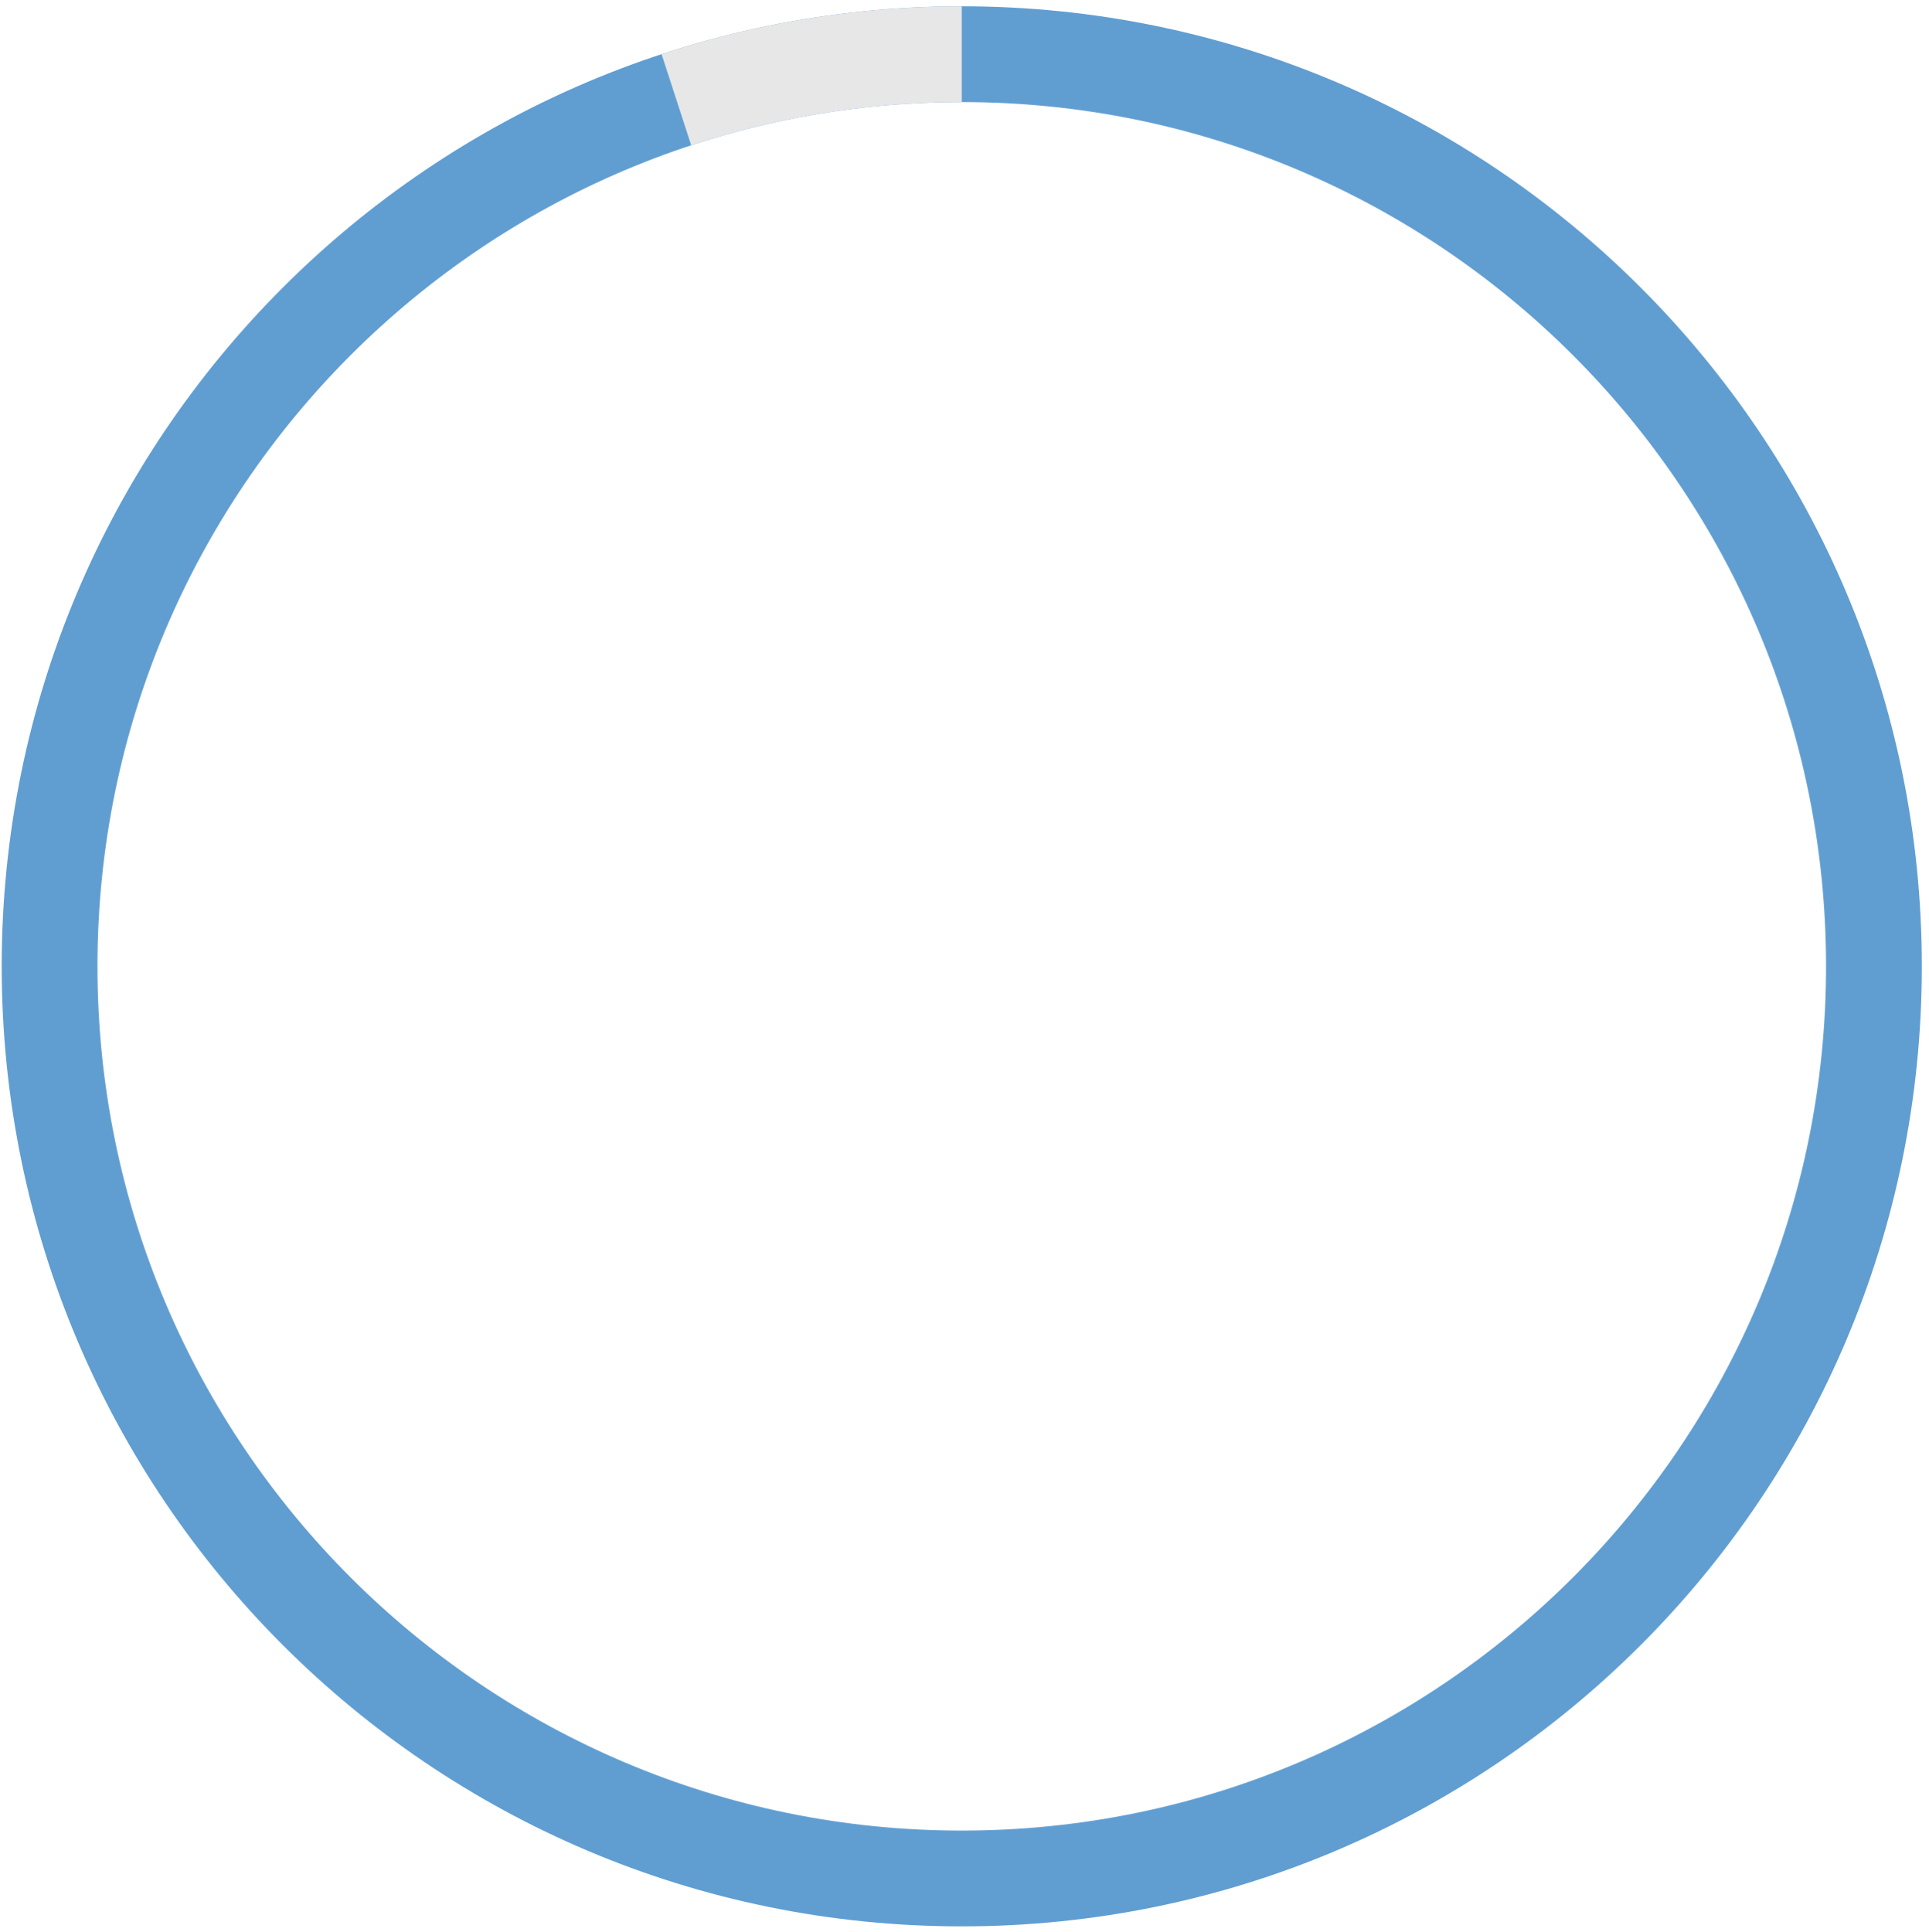
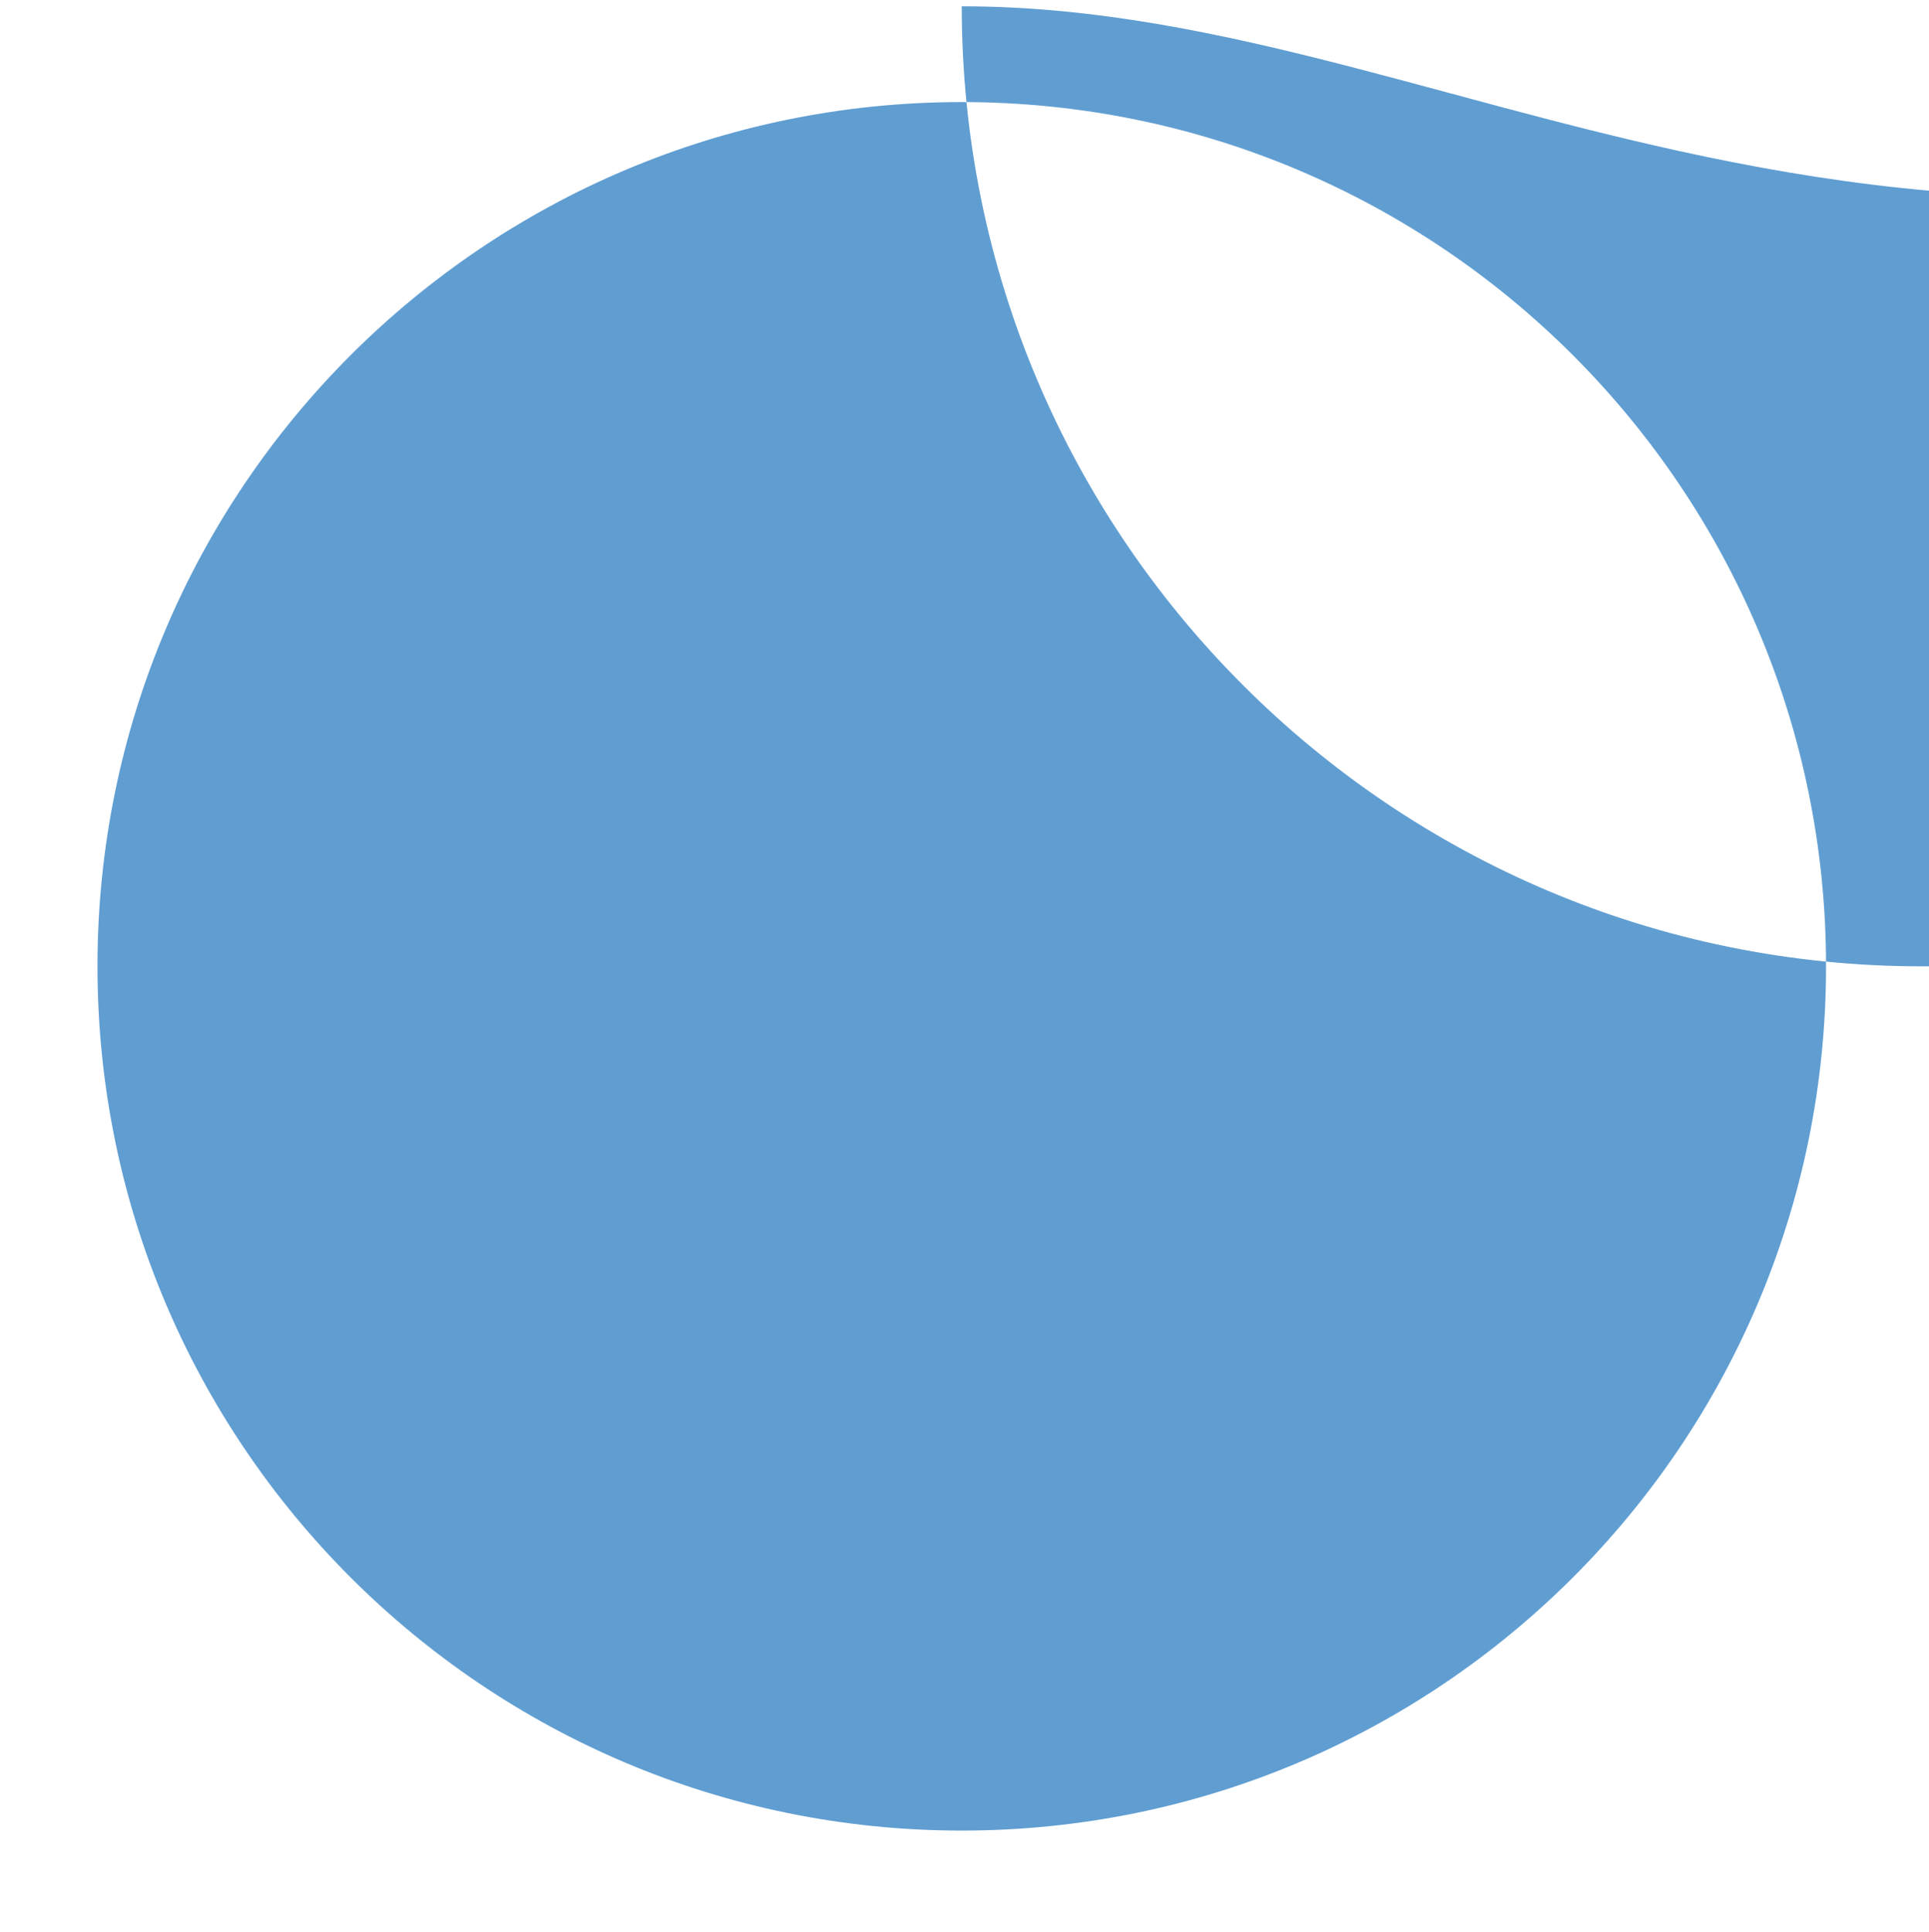
<svg xmlns="http://www.w3.org/2000/svg" xmlns:xlink="http://www.w3.org/1999/xlink" version="1.1" id="Ebene_2" x="0px" y="0px" width="140.98px" height="141.203px" viewBox="0 0 140.98 141.203" enable-background="new 0 0 140.98 141.203" xml:space="preserve">
-   <path fill="#609ED2" d="M70.29,0.46c-38.752,0-70.166,31.415-70.166,70.167c0,38.751,31.414,70.167,70.166,70.167  s70.166-31.416,70.166-70.167C140.456,31.875,109.042,0.46,70.29,0.46z M70.29,133.793c-34.886,0-63.166-28.281-63.166-63.167  S35.404,7.46,70.29,7.46s63.166,28.281,63.166,63.167S105.175,133.793,70.29,133.793z" />
+   <path fill="#609ED2" d="M70.29,0.46c0,38.751,31.414,70.167,70.166,70.167  s70.166-31.416,70.166-70.167C140.456,31.875,109.042,0.46,70.29,0.46z M70.29,133.793c-34.886,0-63.166-28.281-63.166-63.167  S35.404,7.46,70.29,7.46s63.166,28.281,63.166,63.167S105.175,133.793,70.29,133.793z" />
  <g>
    <defs>
      <path id="SVGID_1_" d="M70.29,0.46c-38.752,0-70.166,31.415-70.166,70.167c0,38.751,31.414,70.167,70.166,70.167    s70.166-31.416,70.166-70.167C140.456,31.875,109.042,0.46,70.29,0.46z M70.29,133.793c-34.886,0-63.166-28.281-63.166-63.167    S35.404,7.46,70.29,7.46s63.166,28.281,63.166,63.167S105.175,133.793,70.29,133.793z" />
    </defs>
    <clipPath id="SVGID_2_">
      <use xlink:href="#SVGID_1_" overflow="visible" />
    </clipPath>
-     <polygon clip-path="url(#SVGID_2_)" fill="#E7E7E8" points="70.29,-4.468 70.29,71.28 70.29,71.479 46.821,-0.75  " />
  </g>
</svg>